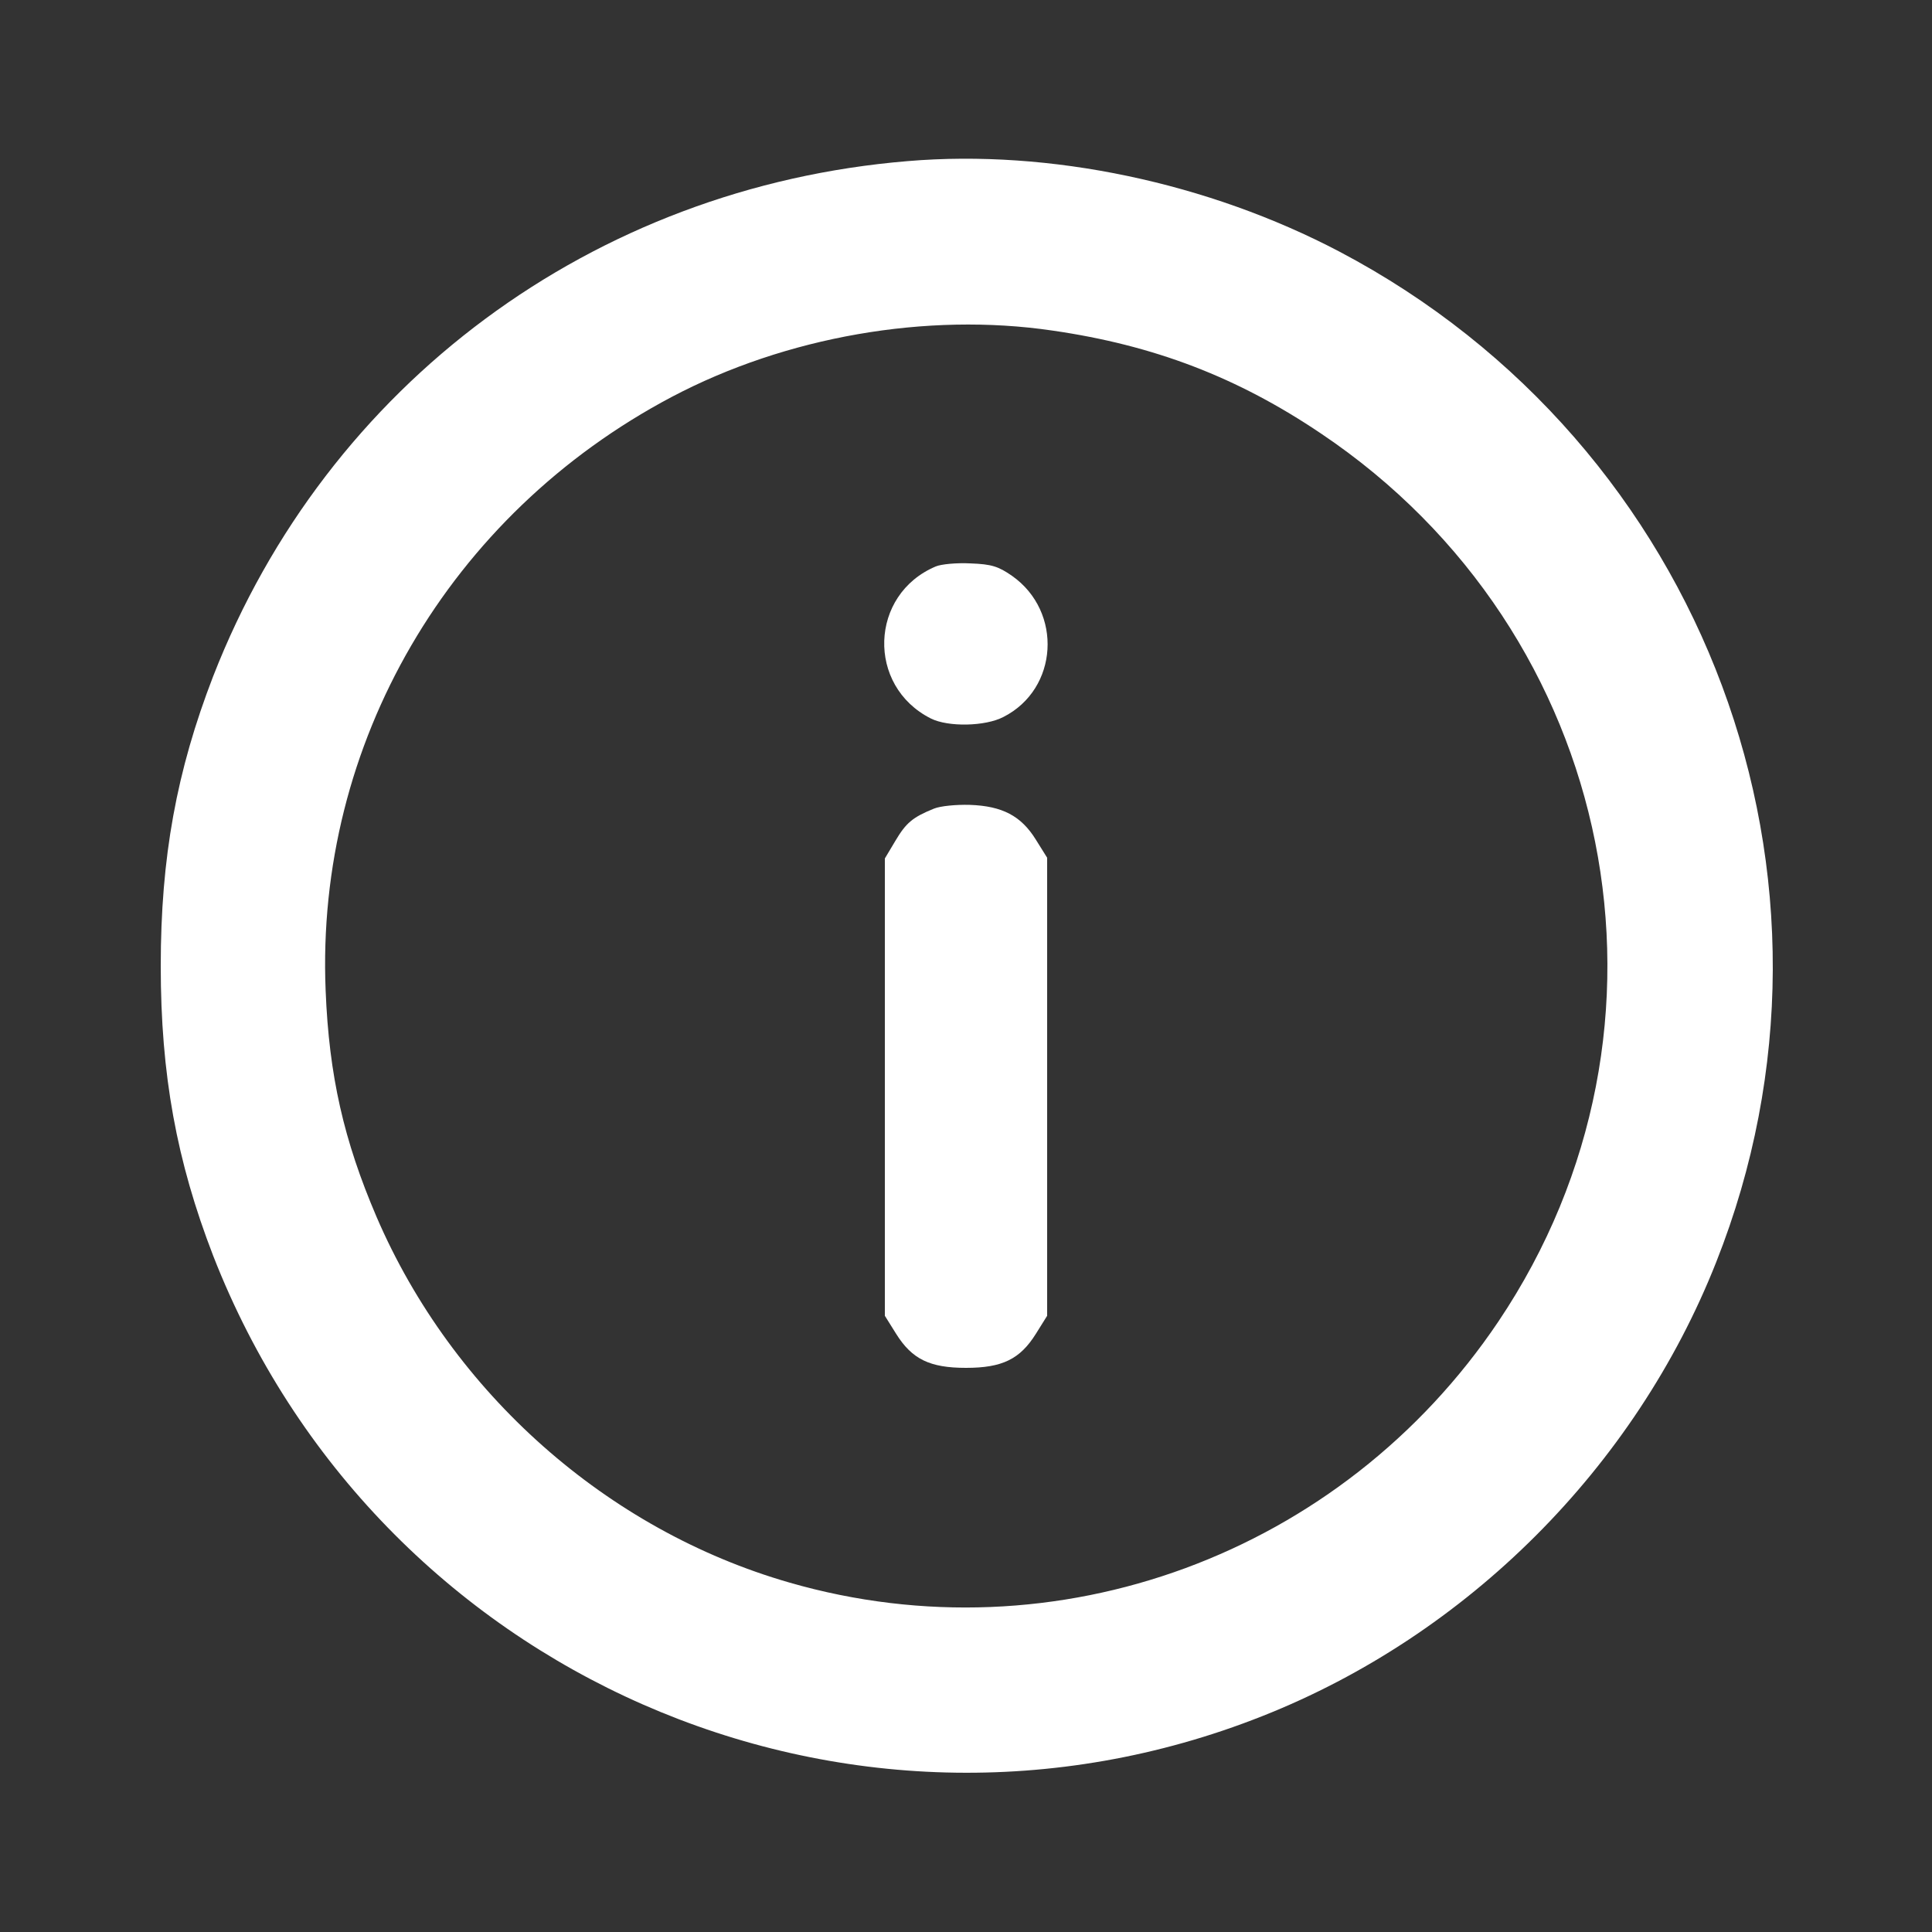
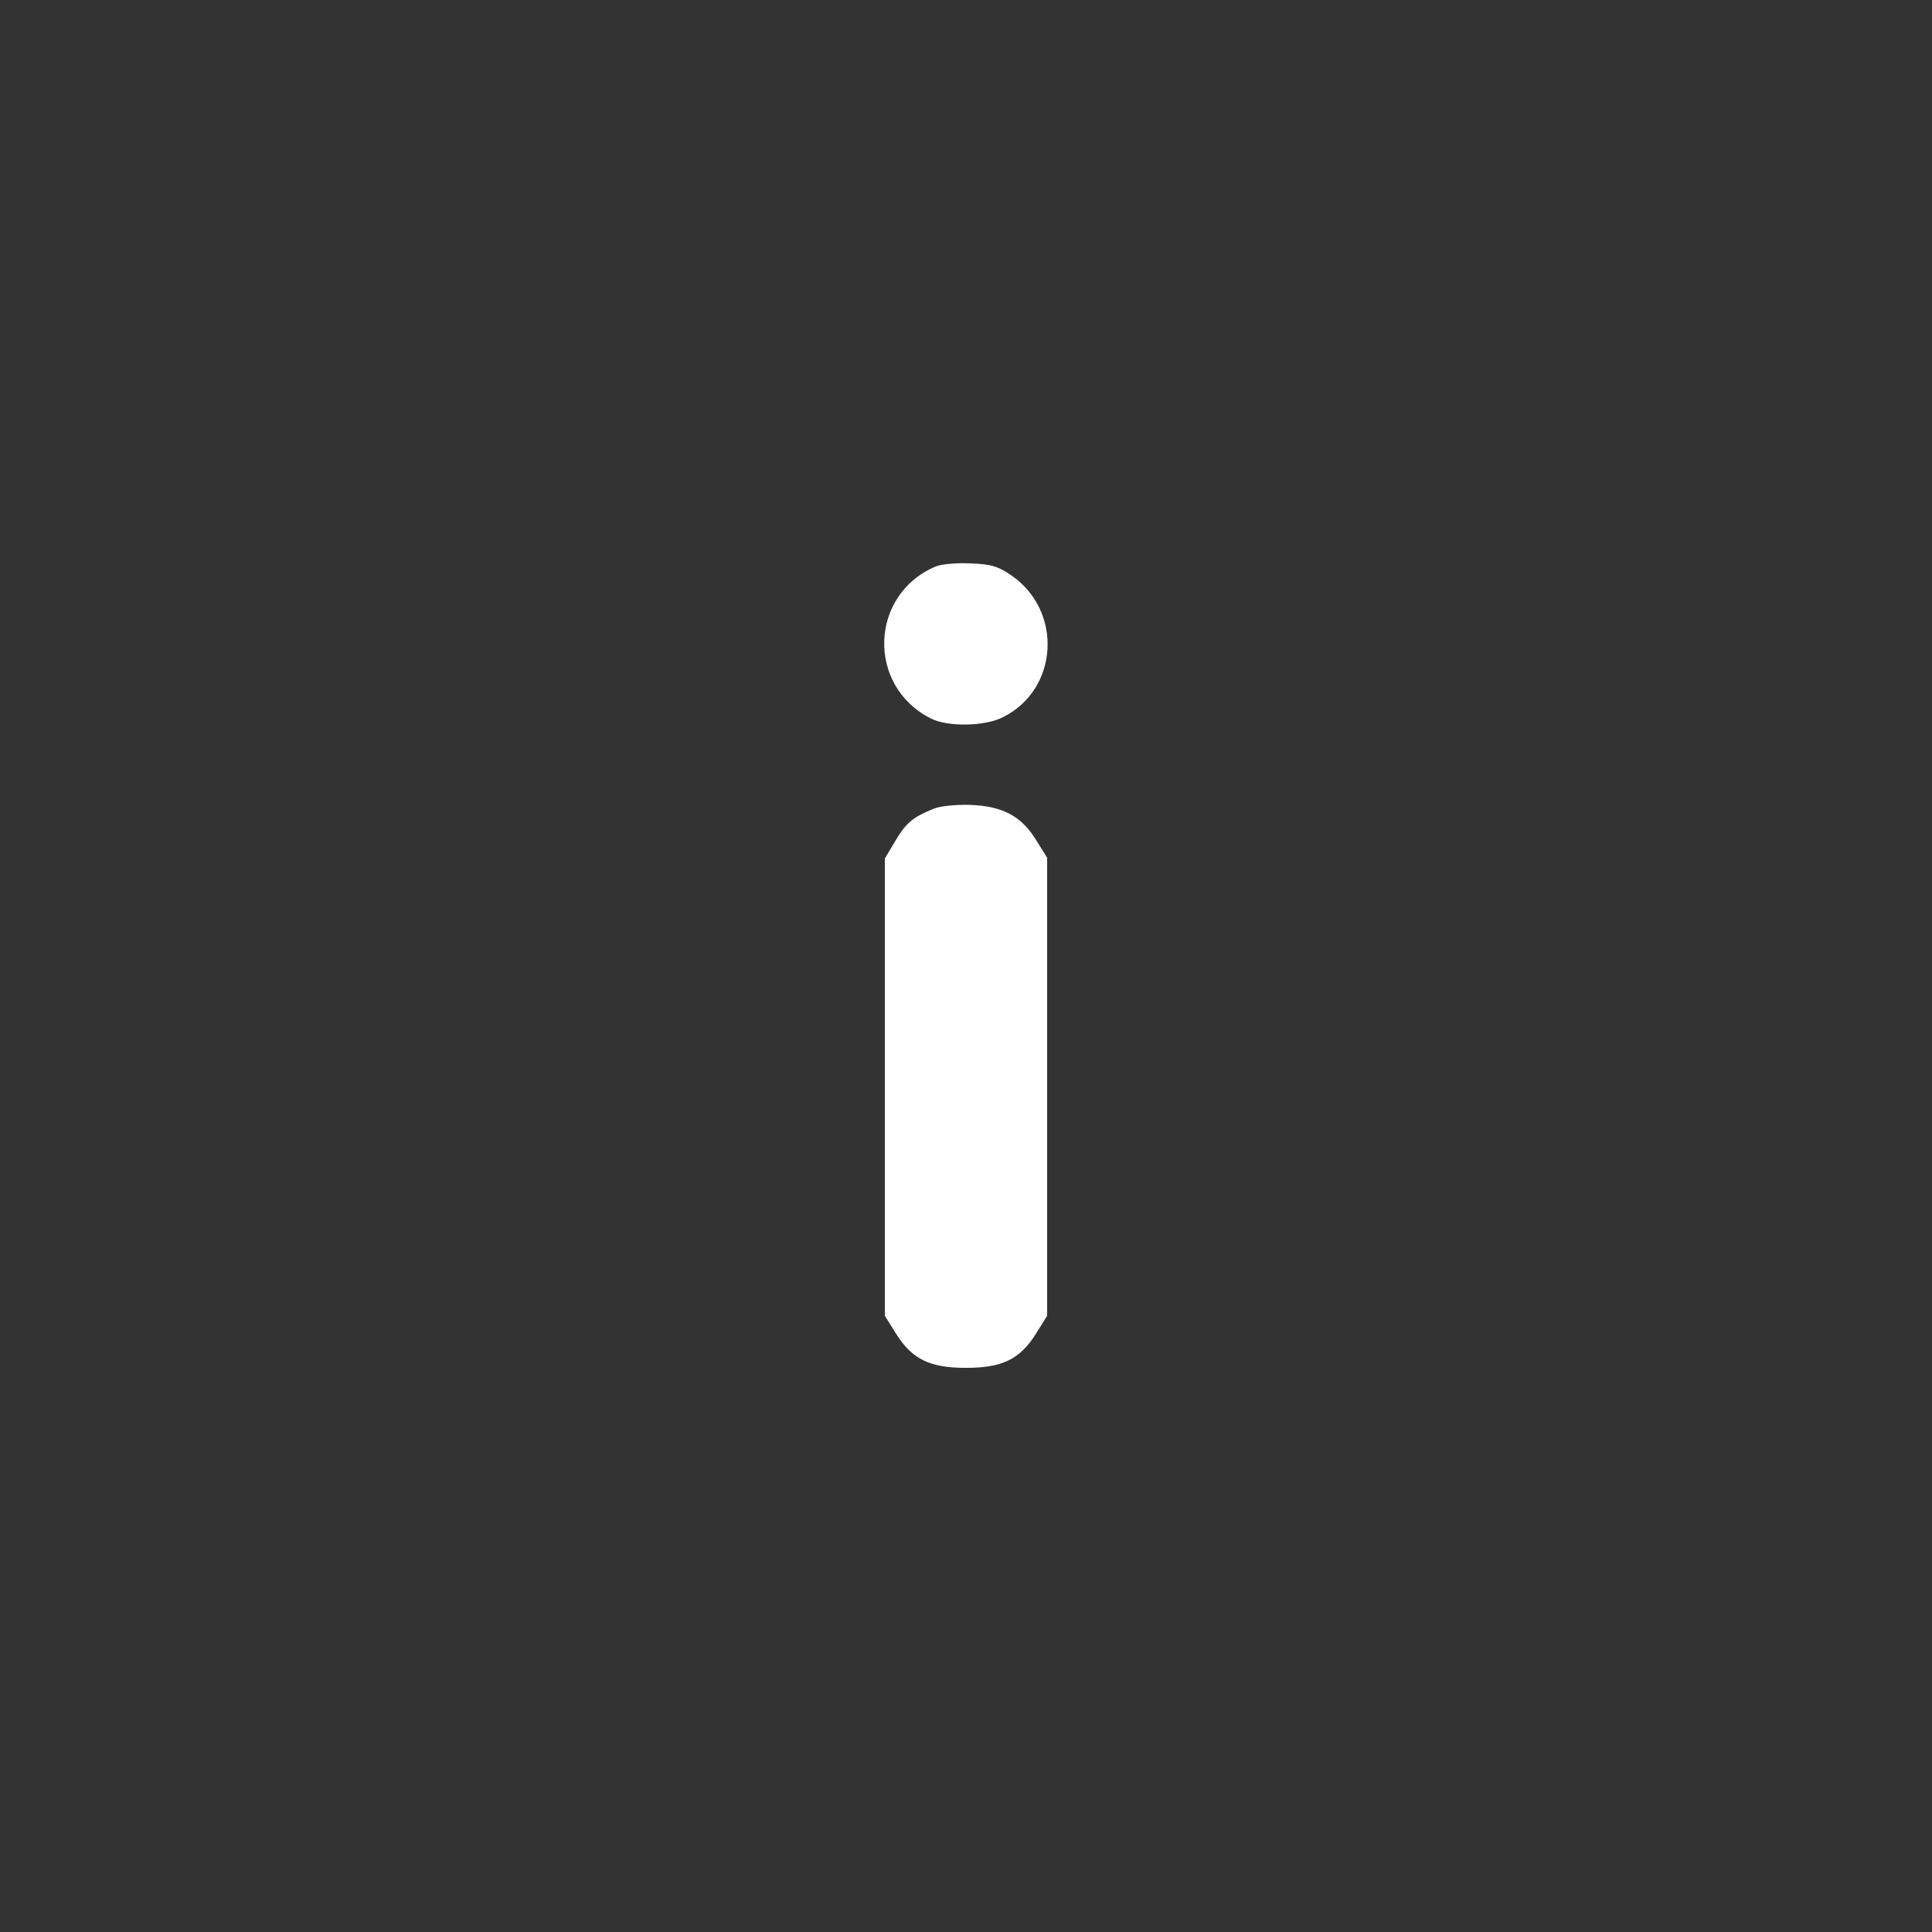
<svg xmlns="http://www.w3.org/2000/svg" width="60" height="60" viewBox="0 0 60 60" fill="none">
  <rect x="0" y="0" width="60" height="60" fill="#333333" stroke="none" />
  <g id="image 247 (traced)">
    <g id="Black">
-       <path id="Vector" d="M28.184 5.004C18.422 5.813 10.16 11.93 6.621 21C5.484 23.942 4.992 26.625 4.992 30C4.992 33.375 5.484 36.059 6.621 39C11.695 51.996 26.297 58.406 39.199 53.297C45.574 50.777 50.777 45.574 53.297 39.199C58.008 27.317 52.969 13.805 41.602 7.817C37.523 5.672 32.602 4.629 28.184 5.004ZM32.684 10.266C35.848 10.723 38.438 11.719 41.027 13.465C50.238 19.652 52.676 31.898 46.535 41.039C41.672 48.27 32.801 51.539 24.516 49.148C18.855 47.52 14.051 43.266 11.695 37.793C10.676 35.414 10.219 33.41 10.113 30.762C9.797 23.098 13.945 15.985 20.859 12.328C24.41 10.453 28.781 9.692 32.684 10.266Z" fill="white" />
      <path id="Vector_2" d="M29.062 17.591C27 18.458 26.906 21.306 28.91 22.314C29.449 22.583 30.598 22.56 31.16 22.267C32.871 21.4 33.012 18.997 31.43 17.884C31.008 17.591 30.797 17.521 30.141 17.497C29.707 17.474 29.227 17.521 29.062 17.591Z" fill="white" />
      <path id="Vector_3" d="M29.004 25.113C28.336 25.383 28.137 25.559 27.809 26.109L27.48 26.66V33.762V40.863L27.832 41.426C28.324 42.211 28.875 42.48 30 42.48C31.125 42.48 31.676 42.211 32.168 41.426L32.52 40.863V33.75V26.637L32.168 26.074C31.711 25.336 31.125 25.031 30.117 24.996C29.695 24.984 29.203 25.031 29.004 25.113Z" fill="white" />
    </g>
  </g>
</svg>